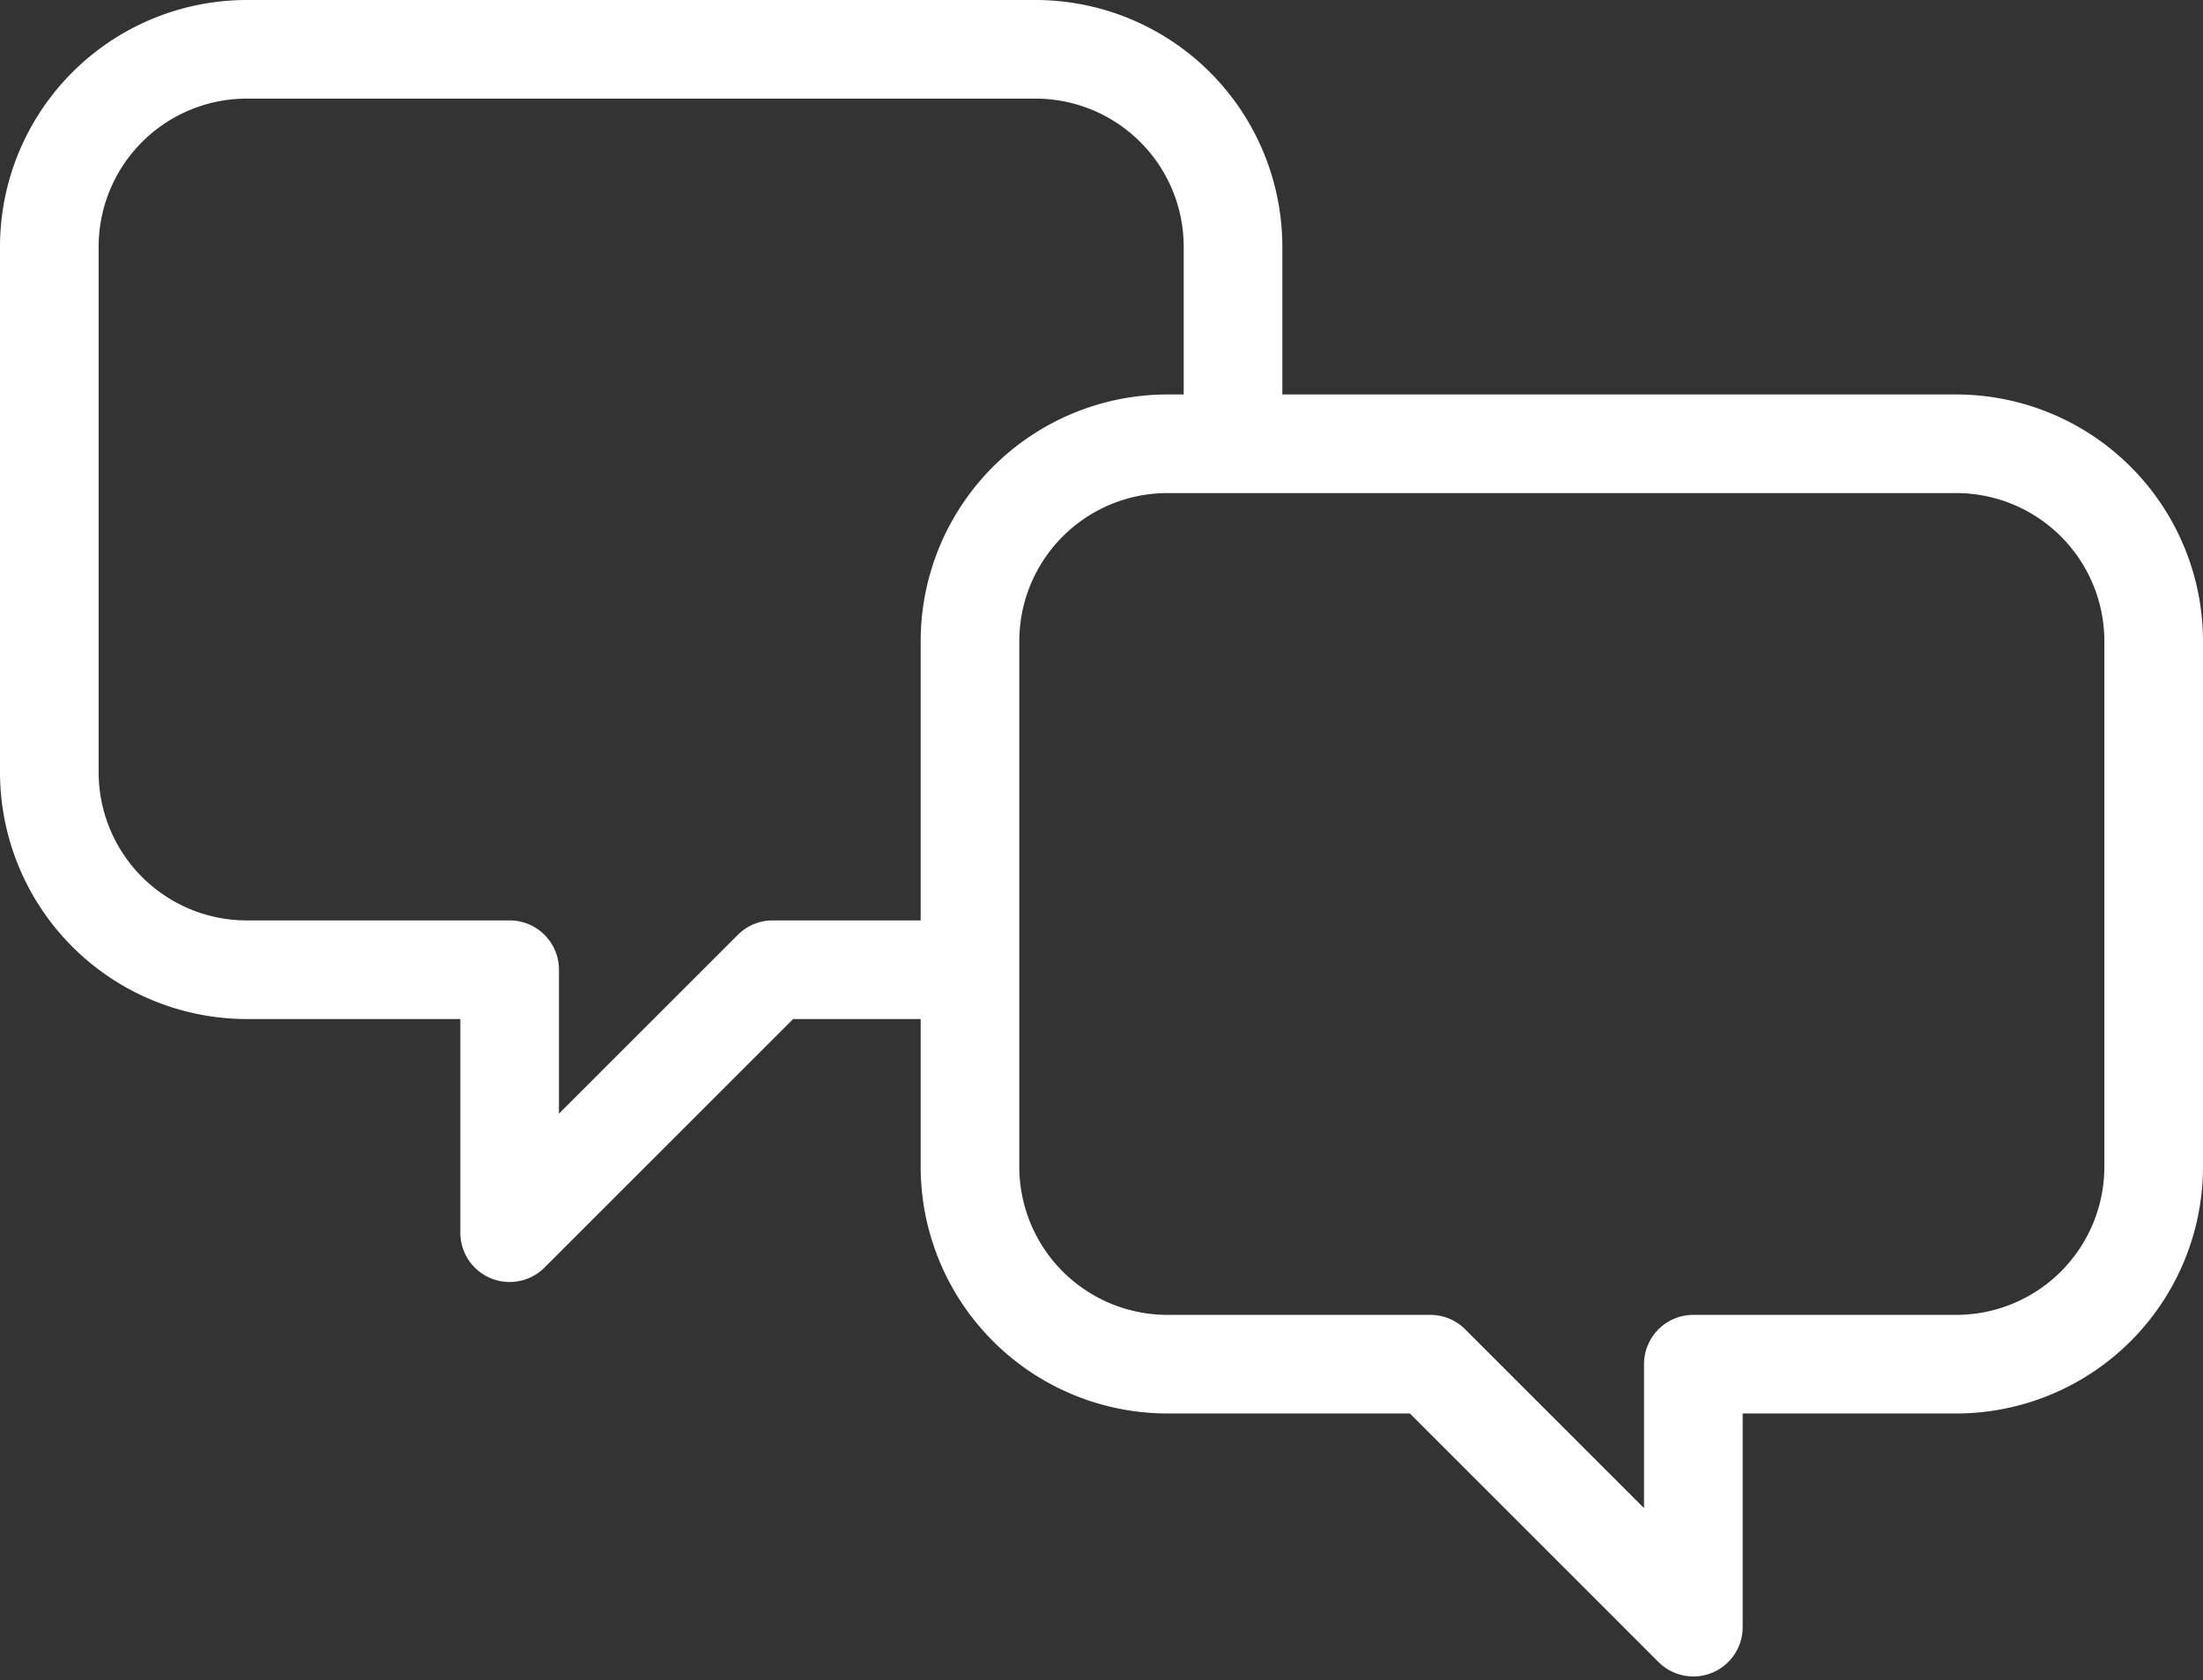
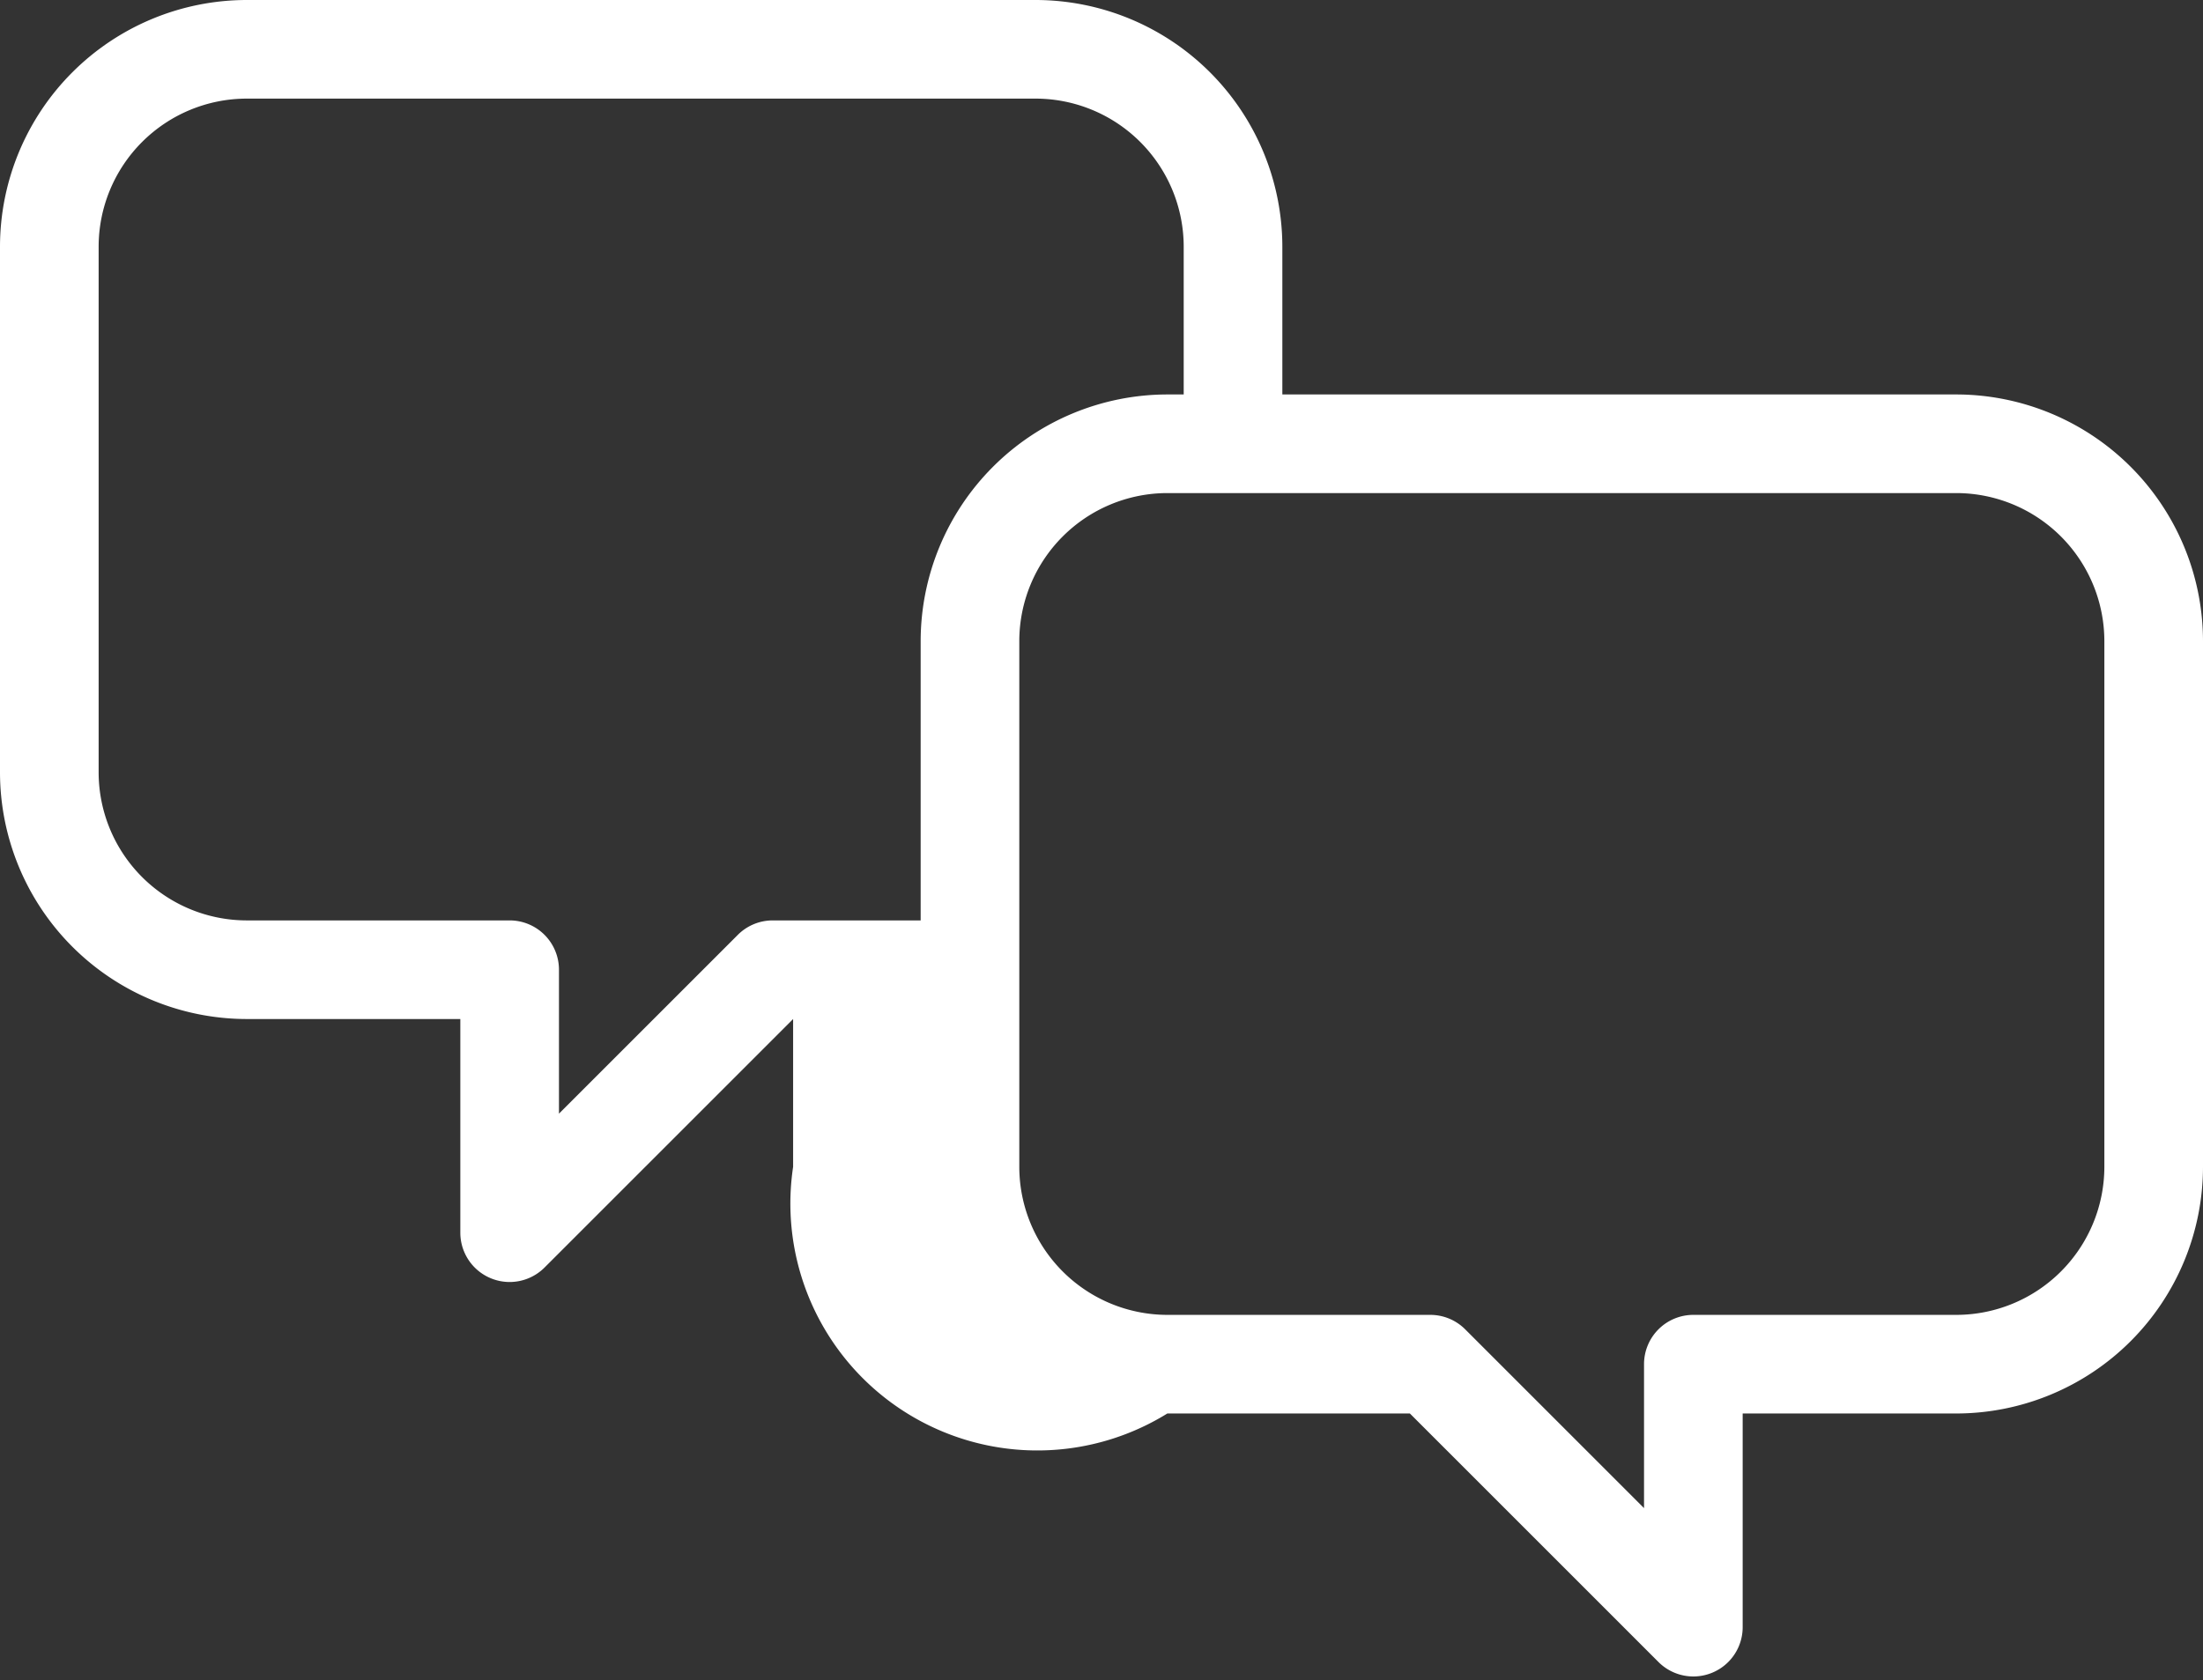
<svg xmlns="http://www.w3.org/2000/svg" fill="#ffffff" height="357.8" preserveAspectRatio="xMidYMid meet" version="1" viewBox="21.5 77.5 469.0 357.8" width="469" zoomAndPan="magnify">
  <rect x="21.5" y="77.5" width="469.0" height="357.8" fill="#333333" stroke="none" />
  <g id="change1_1">
-     <path d="M437.98,161.5H294.5V130.017A52.579,52.579,0,0,0,241.98,77.5H74.017A52.578,52.578,0,0,0,21.5,130.017V241.98A52.579,52.579,0,0,0,74.017,294.5H119.5V340a10.499,10.499,0,0,0,17.924,7.424L190.348,294.5H217.5V325.98A52.579,52.579,0,0,0,270.017,378.5h51.635l52.924,52.924A10.499,10.499,0,0,0,392.5,424V378.5H437.98A52.579,52.579,0,0,0,490.5,325.98V214.017A52.579,52.579,0,0,0,437.98,161.5ZM217.5,214.017V273.5H186a10.498,10.498,0,0,0-7.424,3.076L140.5,314.652V284A10.498,10.498,0,0,0,130,273.5H74.017A31.556,31.556,0,0,1,42.5,241.98V130.017A31.555,31.555,0,0,1,74.017,98.5H241.98A31.556,31.556,0,0,1,273.5,130.017V161.5h-3.483A52.578,52.578,0,0,0,217.5,214.017ZM469.5,325.98A31.556,31.556,0,0,1,437.98,357.5H382A10.498,10.498,0,0,0,371.5,368v30.652l-38.076-38.076A10.498,10.498,0,0,0,326,357.5H270.017A31.556,31.556,0,0,1,238.5,325.98V214.017A31.555,31.555,0,0,1,270.017,182.5H437.98A31.556,31.556,0,0,1,469.5,214.017Z" fill="inherit" />
+     <path d="M437.98,161.5H294.5V130.017A52.579,52.579,0,0,0,241.98,77.5H74.017A52.578,52.578,0,0,0,21.5,130.017V241.98A52.579,52.579,0,0,0,74.017,294.5H119.5V340a10.499,10.499,0,0,0,17.924,7.424L190.348,294.5V325.98A52.579,52.579,0,0,0,270.017,378.5h51.635l52.924,52.924A10.499,10.499,0,0,0,392.5,424V378.5H437.98A52.579,52.579,0,0,0,490.5,325.98V214.017A52.579,52.579,0,0,0,437.98,161.5ZM217.5,214.017V273.5H186a10.498,10.498,0,0,0-7.424,3.076L140.5,314.652V284A10.498,10.498,0,0,0,130,273.5H74.017A31.556,31.556,0,0,1,42.5,241.98V130.017A31.555,31.555,0,0,1,74.017,98.5H241.98A31.556,31.556,0,0,1,273.5,130.017V161.5h-3.483A52.578,52.578,0,0,0,217.5,214.017ZM469.5,325.98A31.556,31.556,0,0,1,437.98,357.5H382A10.498,10.498,0,0,0,371.5,368v30.652l-38.076-38.076A10.498,10.498,0,0,0,326,357.5H270.017A31.556,31.556,0,0,1,238.5,325.98V214.017A31.555,31.555,0,0,1,270.017,182.5H437.98A31.556,31.556,0,0,1,469.5,214.017Z" fill="inherit" />
  </g>
</svg>